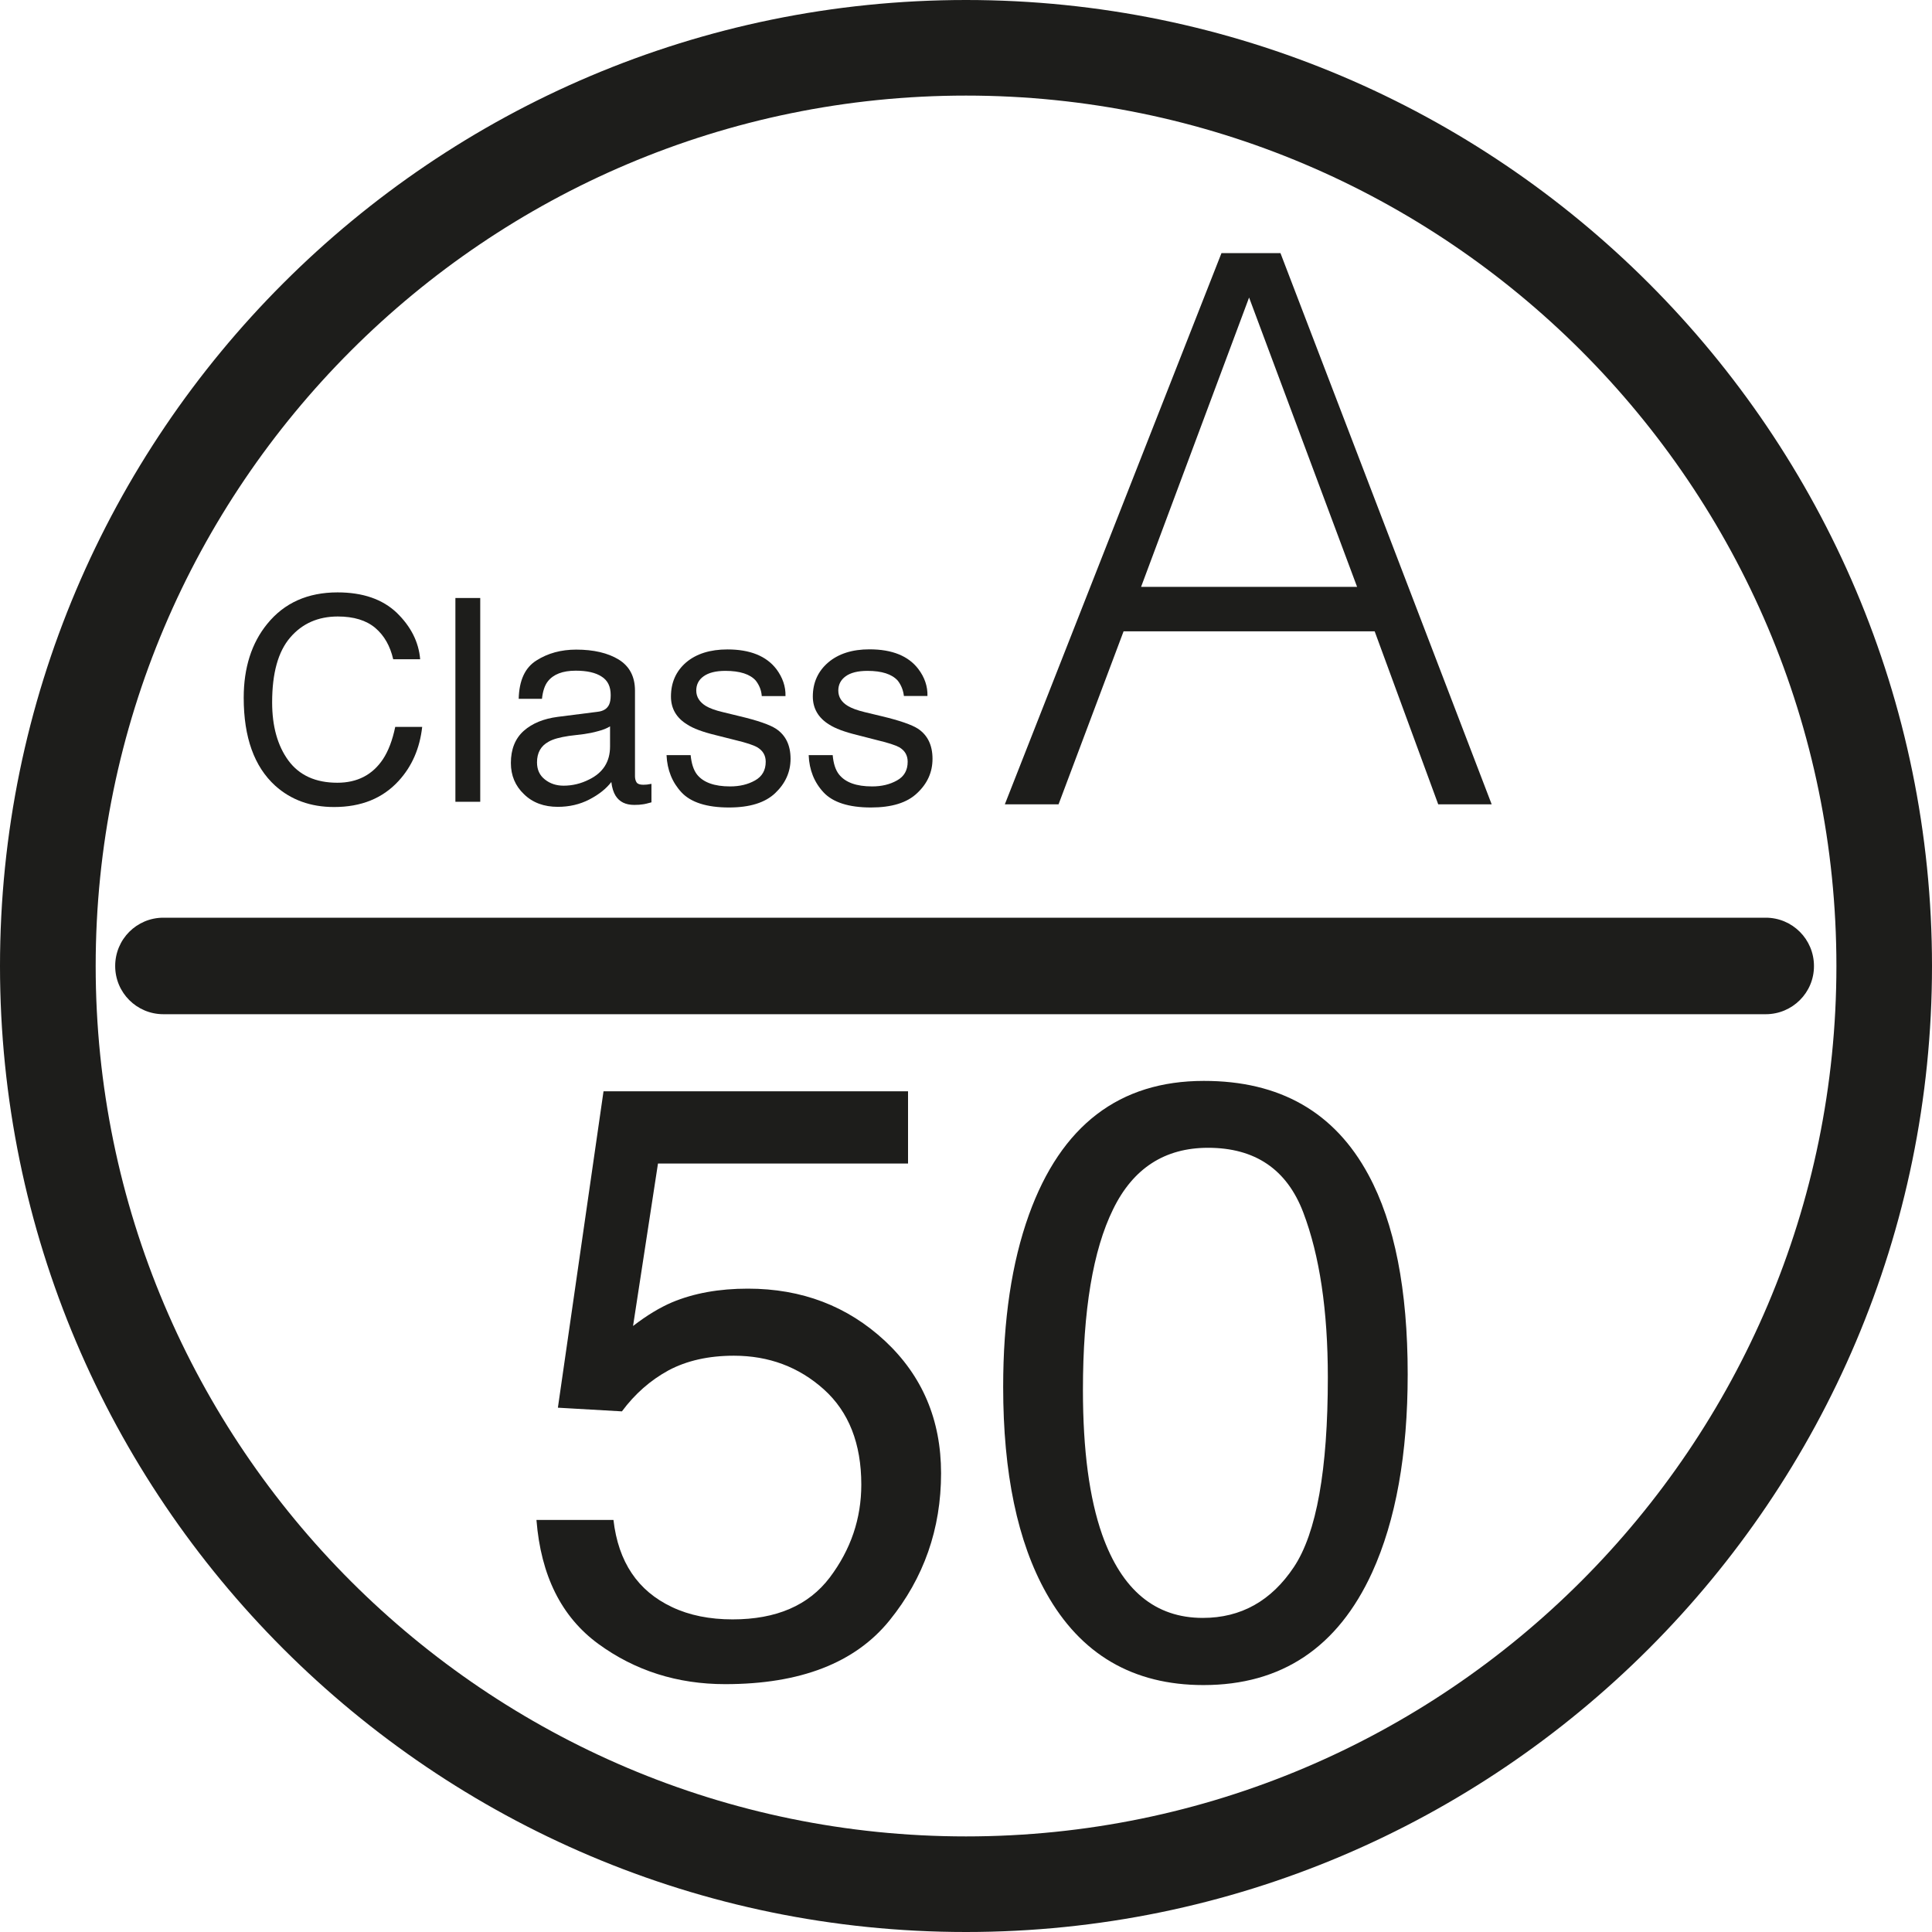
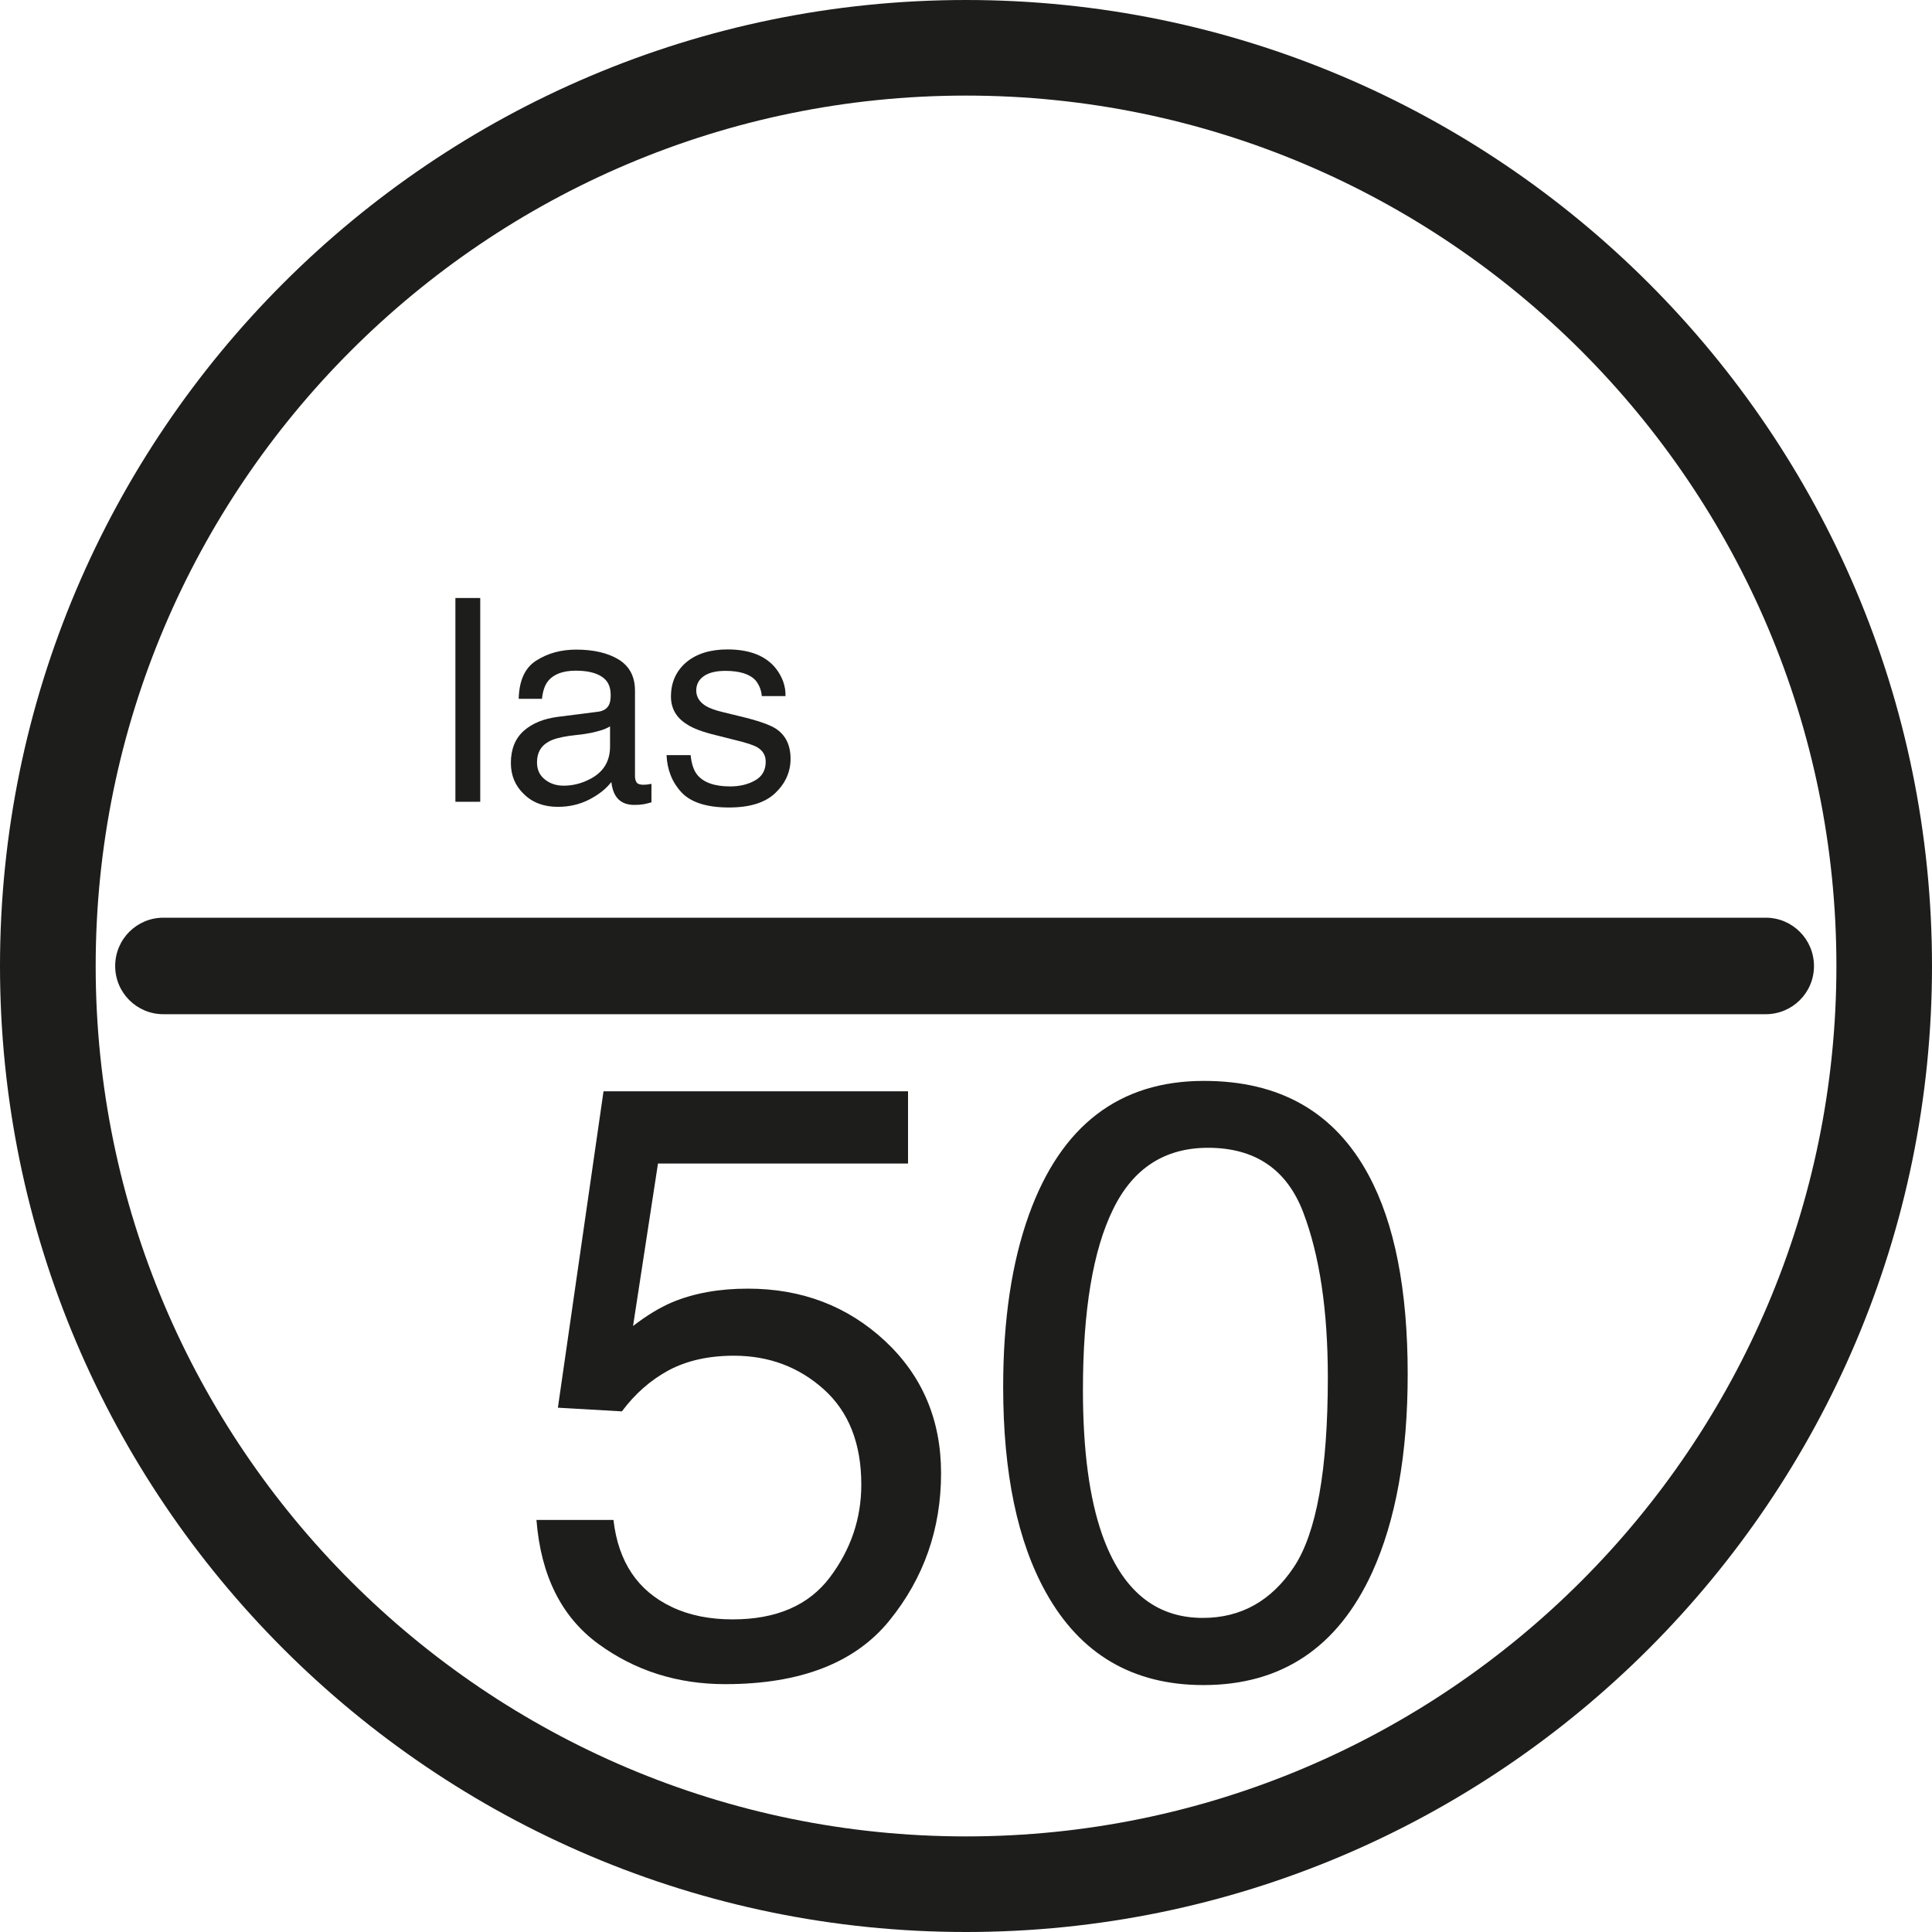
<svg xmlns="http://www.w3.org/2000/svg" version="1.1" id="Ebene_1" x="0px" y="0px" width="21px" height="21px" viewBox="0 0 21 21" enable-background="new 0 0 21 21" xml:space="preserve">
  <g>
    <path fill="#1D1D1B" d="M10.5,21C4.71,21,0,16.29,0,10.5S4.71,0,10.5,0S21,4.71,21,10.5S16.29,21,10.5,21z M10.5,1.039   c-5.217,0-9.46,4.243-9.46,9.461s4.243,9.461,9.46,9.461s9.461-4.243,9.461-9.461S15.717,1.039,10.5,1.039z" />
  </g>
  <g>
    <g>
-       <path fill="#1D1D1B" d="M10.922,8.743l2.355-5.992h0.641l2.296,5.992h-0.581l-0.691-1.881h-2.729l-0.707,1.881H10.922z     M12.403,6.379h2.348l-1.174-3.145L12.403,6.379z" />
-     </g>
+       </g>
  </g>
  <g>
    <g>
-       <path fill="#1D1D1B" d="M4.313,6.661C4.466,6.81,4.551,6.977,4.567,7.166H4.274C4.241,7.022,4.177,6.909,4.08,6.826    C3.982,6.743,3.846,6.701,3.672,6.701c-0.214,0-0.387,0.076-0.518,0.229C3.022,7.084,2.958,7.319,2.958,7.635    c0,0.26,0.059,0.471,0.177,0.632c0.119,0.161,0.296,0.241,0.532,0.241c0.216,0,0.381-0.085,0.495-0.255    c0.059-0.089,0.104-0.207,0.134-0.352h0.293C4.563,8.134,4.478,8.33,4.333,8.488c-0.174,0.19-0.407,0.284-0.702,0.284    c-0.254,0-0.468-0.077-0.64-0.232C2.764,8.333,2.649,8.016,2.649,7.584c0-0.326,0.086-0.595,0.256-0.803    C3.09,6.553,3.345,6.439,3.669,6.439C3.945,6.439,4.159,6.514,4.313,6.661z" />
-     </g>
+       </g>
    <g>
      <path fill="#1D1D1B" d="M4.95,6.5h0.27v2.215H4.95V6.5z" />
    </g>
    <g>
      <path fill="#1D1D1B" d="M6.495,7.737C6.558,7.73,6.599,7.704,6.62,7.66c0.012-0.024,0.018-0.06,0.018-0.104    c0-0.094-0.032-0.16-0.099-0.202c-0.065-0.043-0.16-0.064-0.281-0.064c-0.143,0-0.244,0.04-0.303,0.116    C5.922,7.447,5.9,7.511,5.891,7.596H5.638c0.005-0.2,0.068-0.339,0.193-0.417C5.955,7.1,6.099,7.061,6.263,7.061    c0.189,0,0.344,0.036,0.462,0.108c0.118,0.073,0.177,0.186,0.177,0.338v0.931c0,0.027,0.007,0.051,0.018,0.067    C6.931,8.521,6.955,8.53,6.992,8.53c0.013,0,0.025-0.001,0.04-0.002c0.015-0.002,0.031-0.005,0.049-0.008v0.201    c-0.043,0.012-0.075,0.02-0.097,0.022C6.962,8.747,6.933,8.749,6.894,8.749c-0.094,0-0.161-0.033-0.203-0.1    C6.669,8.614,6.652,8.564,6.645,8.5C6.589,8.573,6.51,8.636,6.406,8.69c-0.104,0.054-0.219,0.08-0.343,0.08    c-0.15,0-0.273-0.045-0.367-0.137C5.601,8.543,5.553,8.43,5.553,8.293c0-0.149,0.047-0.266,0.14-0.349    C5.787,7.861,5.91,7.812,6.062,7.792L6.495,7.737z M5.922,8.472C5.979,8.518,6.048,8.54,6.126,8.54    c0.096,0,0.188-0.022,0.277-0.067c0.152-0.074,0.228-0.194,0.228-0.359V7.895C6.598,7.916,6.554,7.934,6.502,7.947    C6.45,7.962,6.398,7.972,6.349,7.979L6.185,7.999C6.086,8.014,6.013,8.033,5.963,8.062C5.878,8.108,5.837,8.184,5.837,8.286    C5.837,8.366,5.865,8.427,5.922,8.472z" />
    </g>
    <g>
      <path fill="#1D1D1B" d="M7.507,8.208c0.009,0.091,0.031,0.16,0.068,0.209c0.069,0.088,0.19,0.131,0.361,0.131    c0.103,0,0.193-0.021,0.271-0.065c0.077-0.043,0.116-0.111,0.116-0.203c0-0.069-0.031-0.122-0.093-0.158    C8.19,8.099,8.112,8.073,7.995,8.045L7.777,7.99C7.637,7.956,7.535,7.918,7.47,7.875C7.351,7.803,7.293,7.7,7.293,7.571    c0-0.152,0.055-0.276,0.165-0.371C7.569,7.106,7.72,7.059,7.907,7.059c0.246,0,0.423,0.072,0.532,0.214    c0.067,0.09,0.102,0.188,0.099,0.293H8.28C8.276,7.505,8.254,7.448,8.215,7.398c-0.062-0.07-0.173-0.106-0.33-0.106    c-0.104,0-0.183,0.02-0.237,0.059c-0.054,0.038-0.08,0.091-0.08,0.155c0,0.069,0.036,0.126,0.105,0.168    c0.04,0.024,0.101,0.047,0.182,0.066l0.181,0.044c0.198,0.047,0.331,0.093,0.398,0.137C8.539,7.99,8.593,8.099,8.593,8.248    c0,0.144-0.057,0.268-0.166,0.372c-0.11,0.105-0.277,0.157-0.503,0.157c-0.243,0-0.415-0.056-0.516-0.164S7.252,8.369,7.245,8.208    H7.507z" />
    </g>
    <g>
-       <path fill="#1D1D1B" d="M9.051,8.208c0.008,0.091,0.03,0.16,0.068,0.209c0.07,0.088,0.189,0.131,0.361,0.131    c0.102,0,0.192-0.021,0.27-0.065c0.078-0.043,0.116-0.111,0.116-0.203c0-0.069-0.03-0.122-0.092-0.158    c-0.04-0.022-0.119-0.048-0.236-0.076L9.32,7.99c-0.14-0.034-0.242-0.072-0.308-0.115C8.895,7.803,8.835,7.7,8.835,7.571    c0-0.152,0.057-0.276,0.168-0.371c0.111-0.094,0.26-0.142,0.448-0.142c0.246,0,0.423,0.072,0.531,0.214    c0.068,0.09,0.102,0.188,0.099,0.293H9.825C9.818,7.505,9.797,7.448,9.758,7.398c-0.063-0.07-0.172-0.106-0.329-0.106    c-0.104,0-0.184,0.02-0.237,0.059c-0.053,0.038-0.08,0.091-0.08,0.155c0,0.069,0.034,0.126,0.105,0.168    c0.04,0.024,0.101,0.047,0.18,0.066l0.183,0.044C9.777,7.831,9.91,7.877,9.978,7.921c0.104,0.069,0.158,0.178,0.158,0.327    c0,0.144-0.055,0.268-0.166,0.372C9.86,8.726,9.692,8.777,9.467,8.777c-0.242,0-0.414-0.056-0.515-0.164S8.796,8.369,8.79,8.208    H9.051z" />
-     </g>
+       </g>
  </g>
  <g>
    <g>
      <path fill="#1D1D1B" d="M6.668,16.521c0.053,0.458,0.265,0.772,0.636,0.947c0.189,0.09,0.41,0.134,0.659,0.134    c0.476,0,0.826-0.152,1.056-0.455c0.229-0.304,0.343-0.64,0.343-1.01c0-0.446-0.136-0.791-0.407-1.035    c-0.272-0.244-0.598-0.366-0.978-0.366c-0.276,0-0.513,0.054-0.71,0.159c-0.198,0.108-0.367,0.257-0.507,0.446l-0.696-0.04    l0.496-3.439h3.31v0.785H7.152l-0.271,1.766c0.149-0.115,0.29-0.2,0.423-0.257c0.239-0.1,0.513-0.149,0.825-0.149    c0.586,0,1.082,0.189,1.49,0.568c0.406,0.379,0.61,0.858,0.61,1.439c0,0.604-0.187,1.138-0.56,1.599    c-0.374,0.462-0.969,0.693-1.787,0.693c-0.519,0-0.979-0.146-1.379-0.438c-0.4-0.293-0.624-0.741-0.672-1.347H6.668z" />
    </g>
    <g>
      <path fill="#1D1D1B" d="M14.875,12.771c0.284,0.525,0.426,1.248,0.426,2.166c0,0.868-0.128,1.587-0.387,2.156    c-0.373,0.814-0.984,1.223-1.833,1.223c-0.766,0-1.336-0.334-1.709-1.001c-0.312-0.556-0.468-1.303-0.468-2.24    c0-0.727,0.093-1.351,0.28-1.871c0.35-0.971,0.983-1.455,1.901-1.455C13.911,11.748,14.507,12.088,14.875,12.771z M14.064,17.033    c0.246-0.369,0.369-1.057,0.369-2.062c0-0.726-0.089-1.323-0.267-1.792c-0.178-0.468-0.523-0.703-1.035-0.703    c-0.471,0-0.815,0.223-1.032,0.668c-0.219,0.445-0.328,1.1-0.328,1.966c0,0.651,0.07,1.176,0.209,1.571    c0.214,0.604,0.578,0.905,1.094,0.905C13.489,17.586,13.819,17.401,14.064,17.033z" />
    </g>
  </g>
  <g>
    <path fill="#1D1D1B" d="M19.193,11.024H1.776c-0.29,0-0.524-0.234-0.524-0.524c0-0.291,0.234-0.525,0.524-0.525h17.417   c0.289,0,0.524,0.234,0.524,0.525C19.718,10.79,19.482,11.024,19.193,11.024z" />
  </g>
</svg>